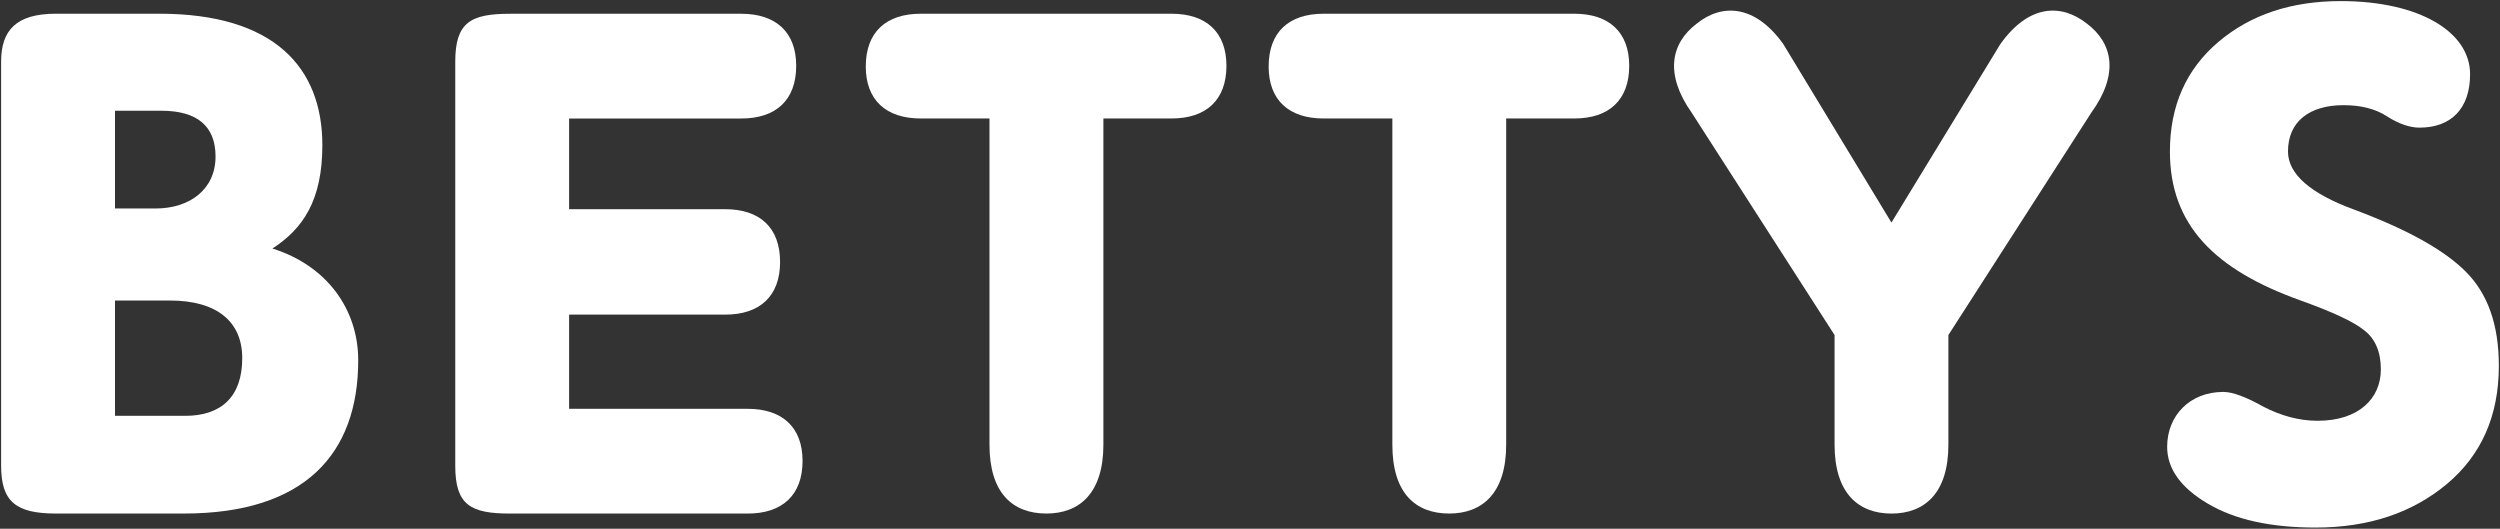
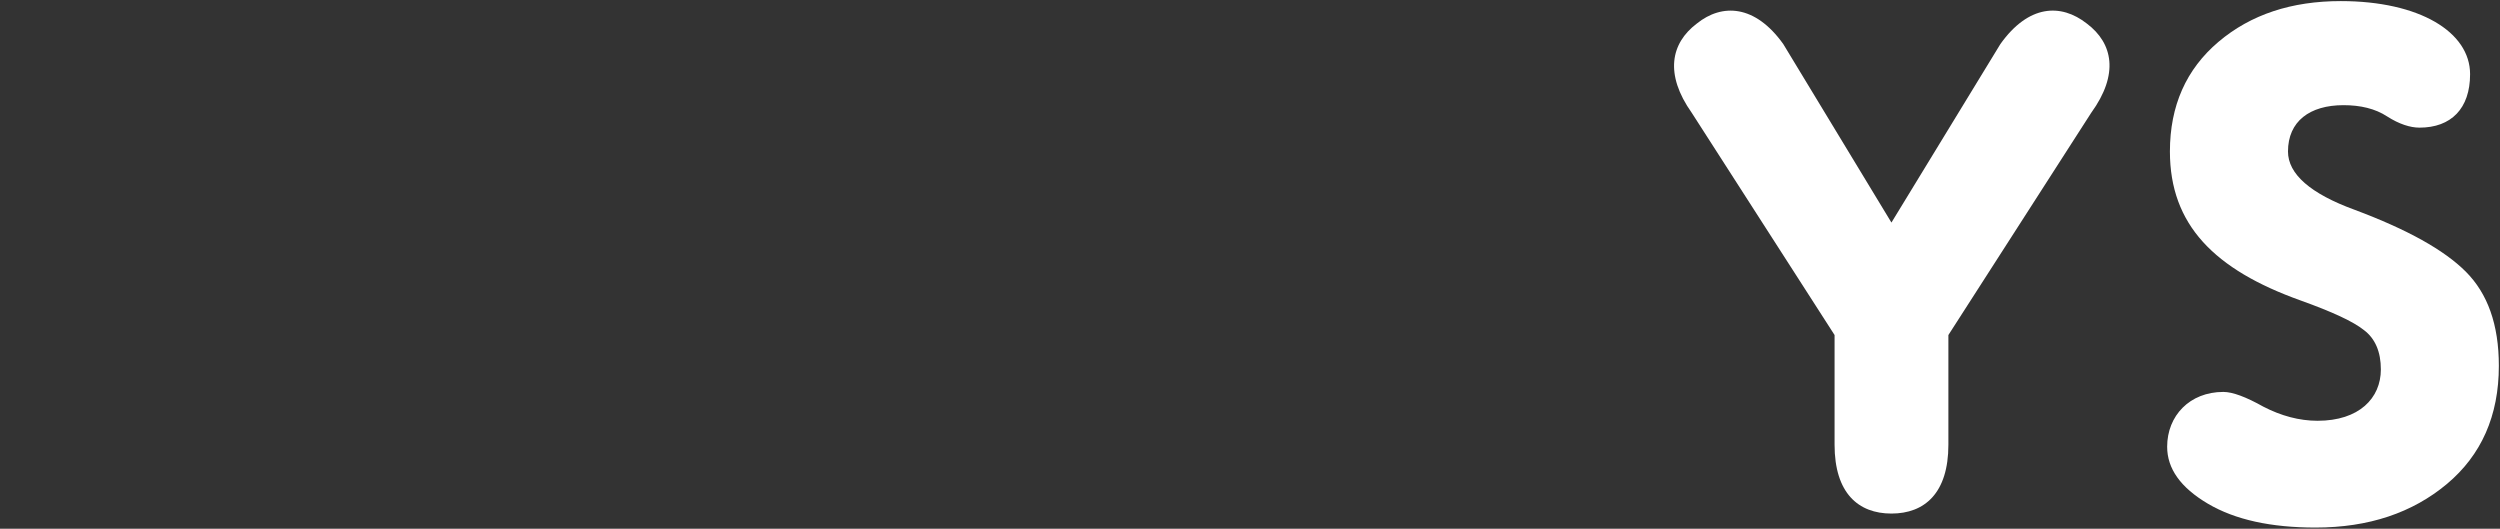
<svg xmlns="http://www.w3.org/2000/svg" width="870" height="184" viewBox="0 0 870 184" fill="none">
  <rect x="0" y="0" width="870" height="184" fill="#333333" stroke="none" />
-   <path d="M124.66 125.39C124.66 107.54 113.64 92.37 94.8 86.49C105.34 79.65 112.18 69.86 112.18 50.54C112.18 23.37 95.31 4.77 55.42 4.77H19.47C5.53 4.77 0.39 10.65 0.39 21.43V162.08C0.39 174.56 5.53 178.71 19.47 178.71H63.99C106.06 178.72 124.66 157.94 124.66 125.39ZM64.47 144.71H40.02V104.58H59.1C75.49 104.58 84.3 111.92 84.3 124.64C84.3 138.11 76.95 144.71 64.47 144.71ZM75.01 54.46C75.01 65.95 65.96 72.55 54.2 72.55H40.02V38.54H56.17C68.65 38.54 75.01 43.92 75.01 54.46Z" fill="white" />
-   <path d="M177.51 178.72H260.21C272.18 178.72 279.29 172.36 279.29 160.39C279.29 148.63 272.18 142.27 260.21 142.27H198.05V109.49H252.36C264.36 109.49 271.47 103.13 271.47 91.16C271.47 79.16 264.36 72.8 252.36 72.8H198.05V41.24H258C269.97 41.24 277.08 34.88 277.08 22.91C277.08 11.15 269.97 4.79 258 4.79H177.51C163.81 4.79 158.43 7.75 158.43 21.45V162.1C158.43 175.79 163.8 178.72 177.51 178.72Z" fill="white" />
-   <path d="M407.73 4.78H320.37C308.4 4.78 301.29 11.14 301.29 23.14C301.29 34.87 308.4 41.23 320.37 41.23H344.34V154.74C344.34 171.64 352.43 178.71 364.16 178.71C375.65 178.71 383.98 171.63 383.98 154.74V41.23H407.72C419.69 41.23 426.8 34.87 426.8 22.9C426.8 11.13 419.7 4.78 407.73 4.78Z" fill="white" />
-   <path d="M547.9 4.78H460.57C448.57 4.78 441.49 11.14 441.49 23.14C441.49 34.87 448.57 41.23 460.57 41.23H484.54V154.74C484.54 171.64 492.6 178.71 504.33 178.71C515.85 178.71 524.15 171.63 524.15 154.74V41.23H547.89C559.86 41.23 566.97 34.87 566.97 22.9C566.98 11.13 559.87 4.78 547.9 4.78Z" fill="white" />
  <path d="M726.23 8.21C717.18 1.1 705.93 1.61 696.14 15.32L658.22 77.45L620.57 15.32C610.78 1.62 599.28 1.11 590.48 8.21C581.43 15.05 579.22 25.83 588.75 39.29L638.43 116.59V154.75C638.43 171.65 646.73 178.72 658.22 178.72C669.74 178.72 678.04 171.64 678.04 154.75V116.59L727.72 39.29C737.49 25.82 735.31 15.05 726.23 8.21Z" fill="white" />
  <path d="M869.6 127.33C869.6 112.91 865.69 102.16 858.11 94.55C850.53 86.97 837.81 79.89 819.45 73.02C804.04 67.41 796.22 60.57 796.22 52.72C796.22 42.21 803.8 36.6 815.54 36.6C821.42 36.6 826.56 37.79 830.71 40.51C834.89 43.2 838.8 44.42 841.97 44.42C852.99 44.42 859.59 37.79 859.59 25.82C859.59 11.13 841.97 0.38 814.6 0.38C797.46 0.38 783.28 5.04 772.03 14.56C760.77 24.11 755.13 36.83 755.13 52.72C755.13 78.19 770.57 93.83 800.66 104.58C811.65 108.52 818.99 111.92 822.66 114.88C826.57 117.81 828.54 122.46 828.54 128.55C828.54 138.58 820.96 146.43 806.51 146.43C800.15 146.43 793.79 144.7 787.67 141.53C781.55 138.1 776.92 136.39 773.73 136.39C762 136.39 754.17 144.69 754.17 155.47C754.17 163.05 758.8 169.65 768.35 175.29C777.87 180.9 790.35 183.59 805.79 183.59C824.36 183.59 839.53 178.45 851.53 168.42C863.48 158.41 869.6 144.71 869.6 127.33Z" fill="white" />
</svg>